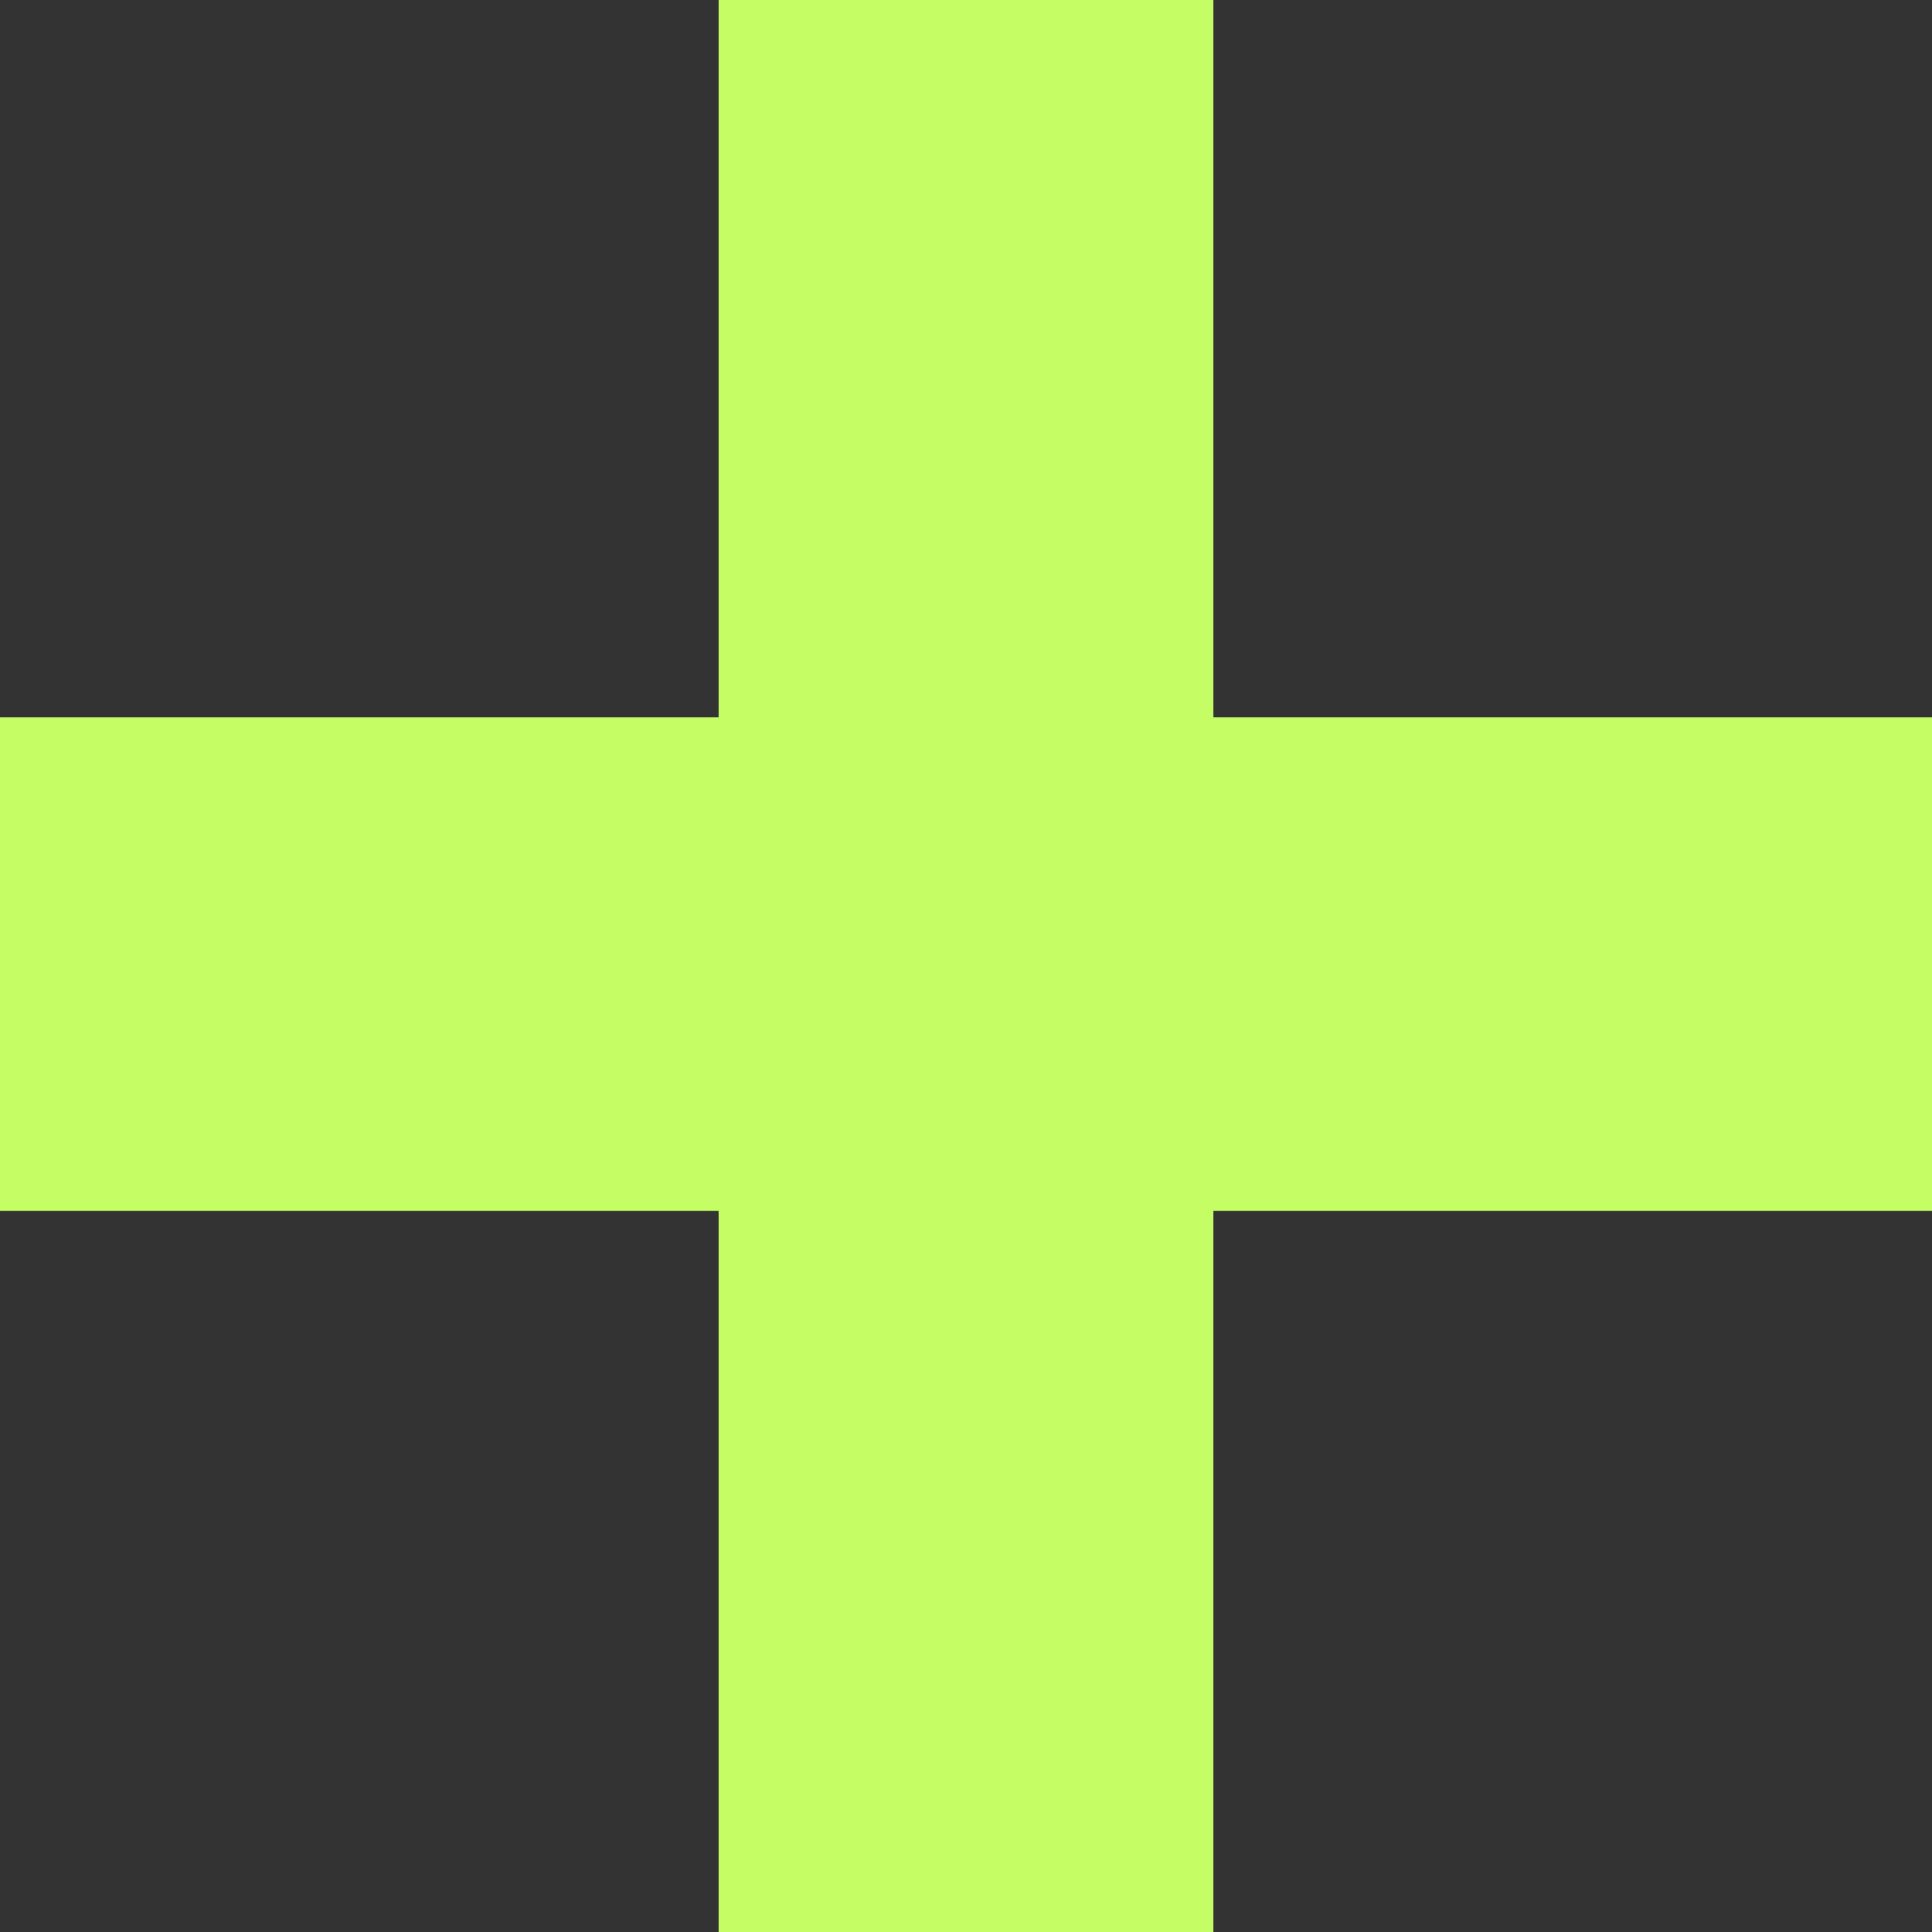
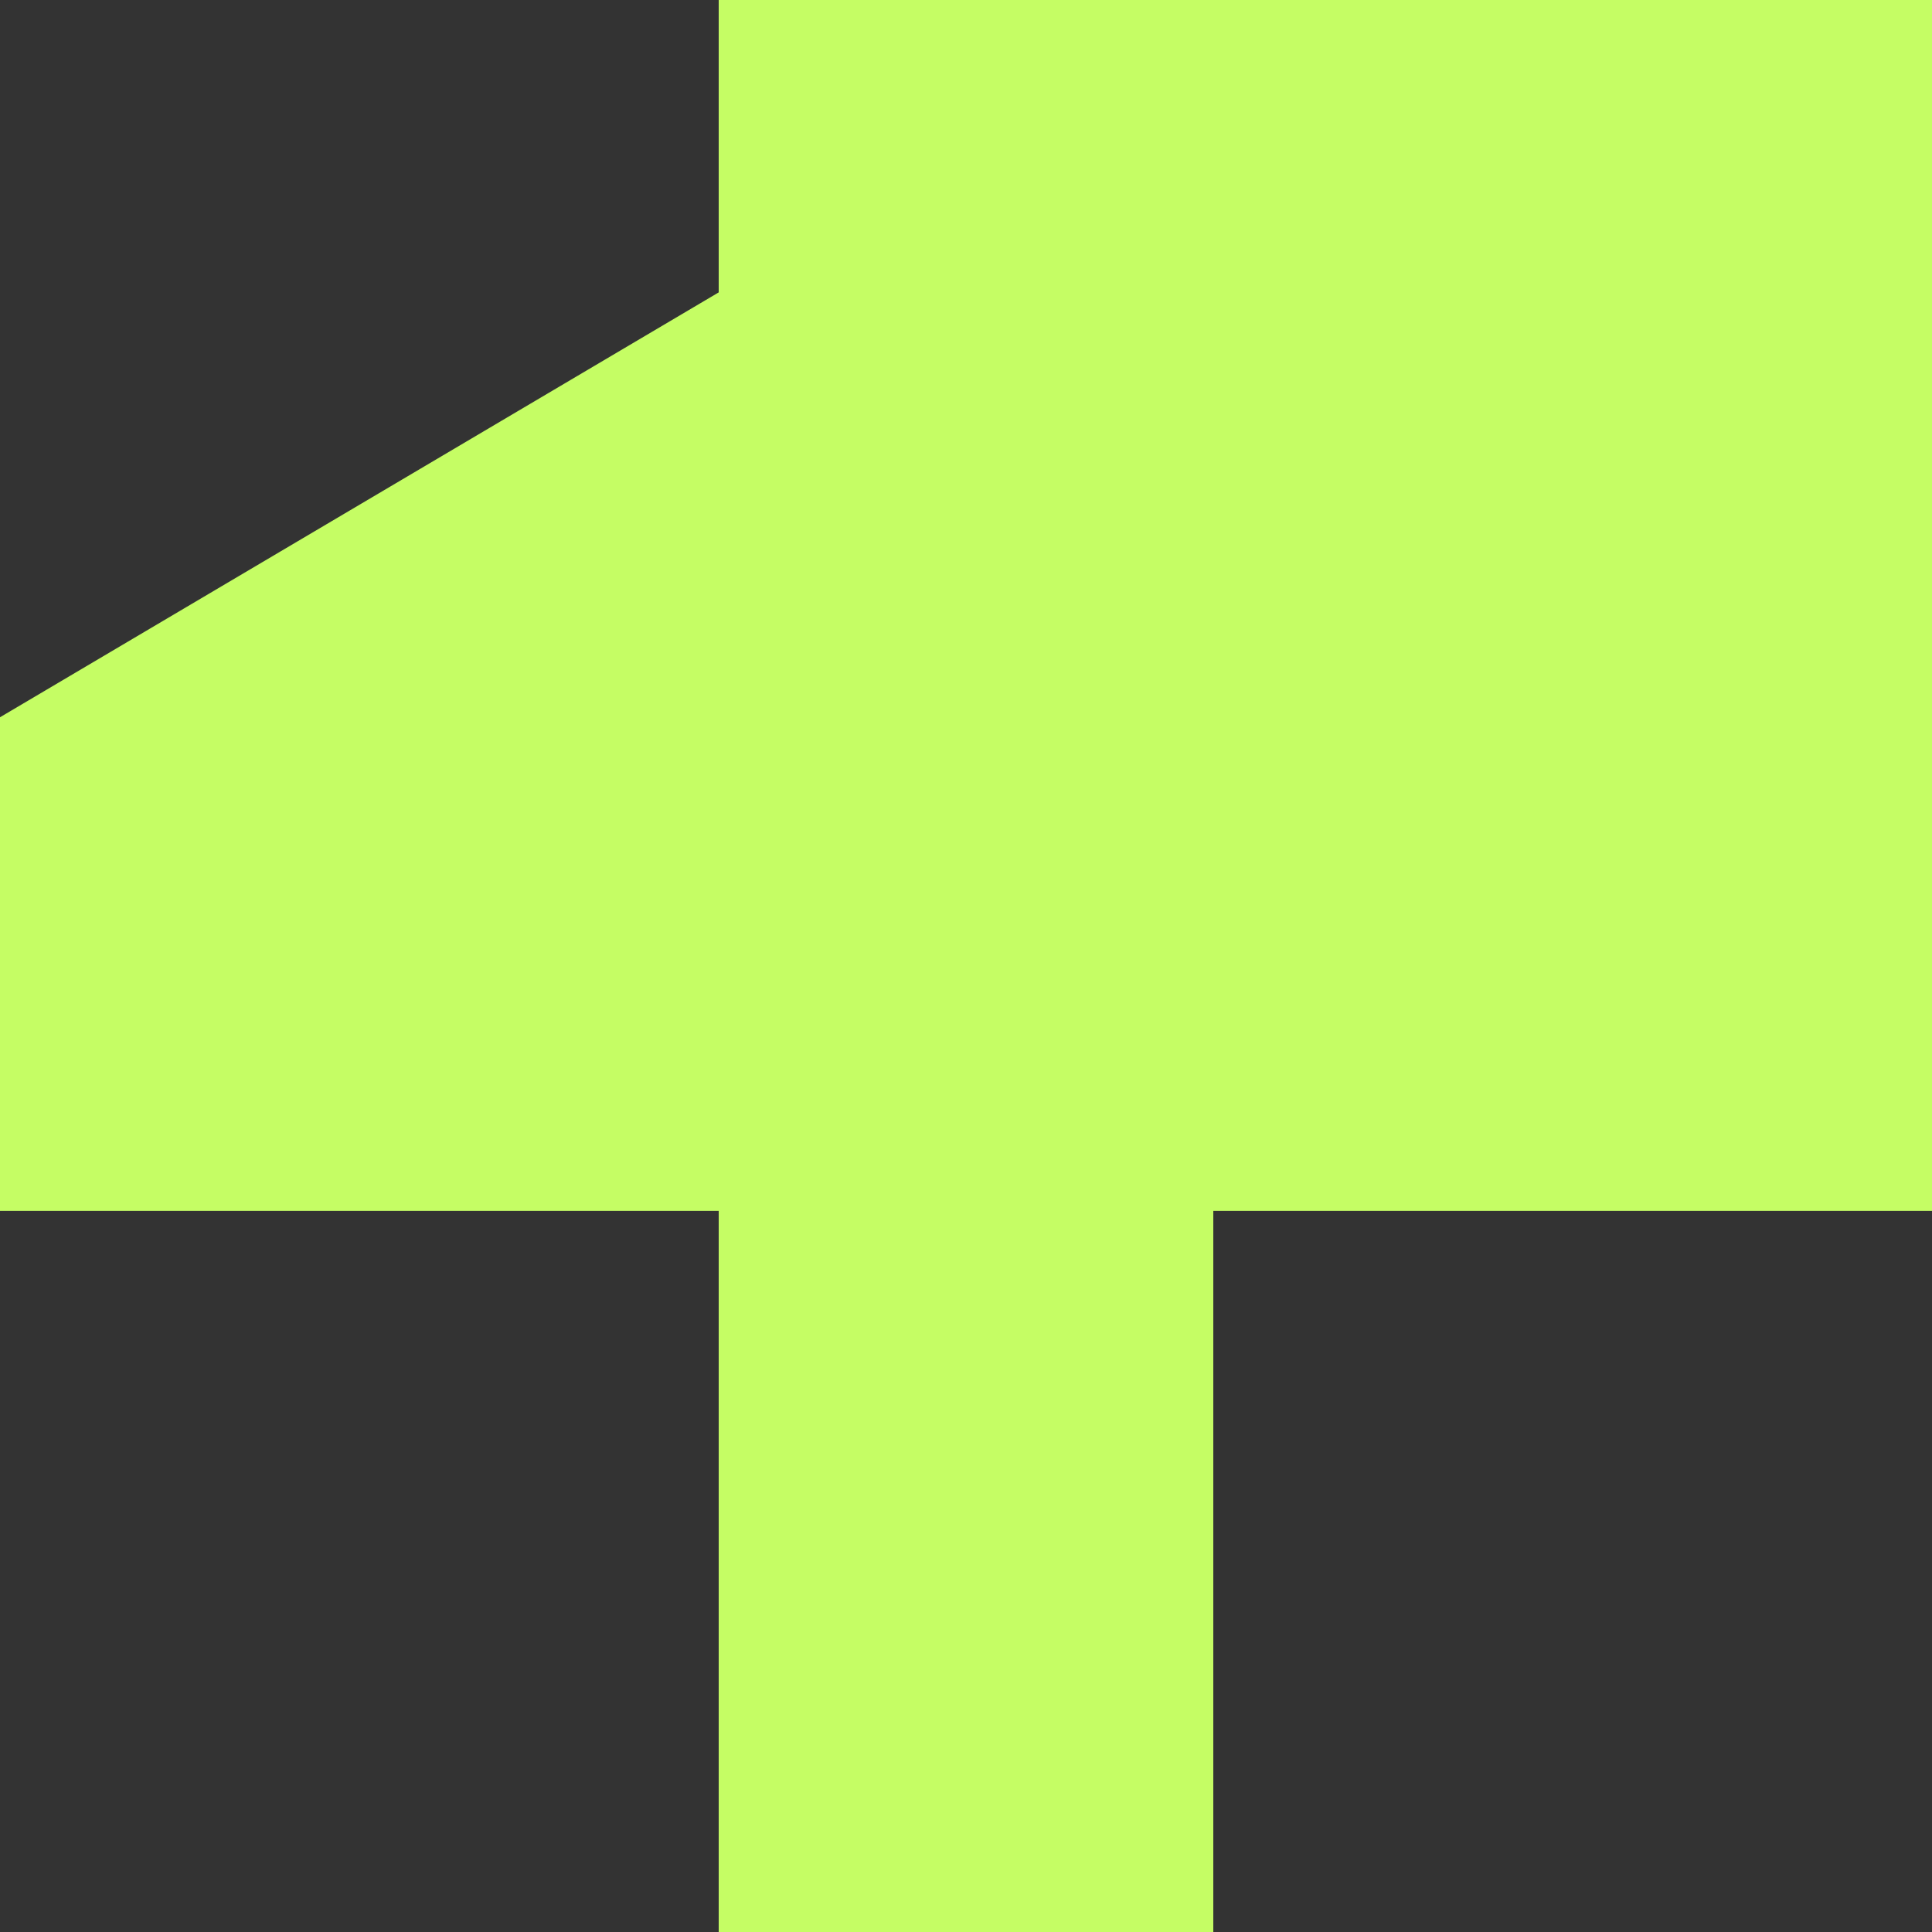
<svg xmlns="http://www.w3.org/2000/svg" width="40" height="40" viewBox="0 0 40 40" fill="none">
  <rect x="0" y="0" width="40" height="40" fill="#333333" stroke="none" />
-   <path d="M25.12 0V40H14.88V0H25.12ZM0 14.85H40V25.07H0V14.85Z" fill="#C5FD64" />
+   <path d="M25.12 0V40H14.88V0H25.12ZH40V25.07H0V14.85Z" fill="#C5FD64" />
</svg>